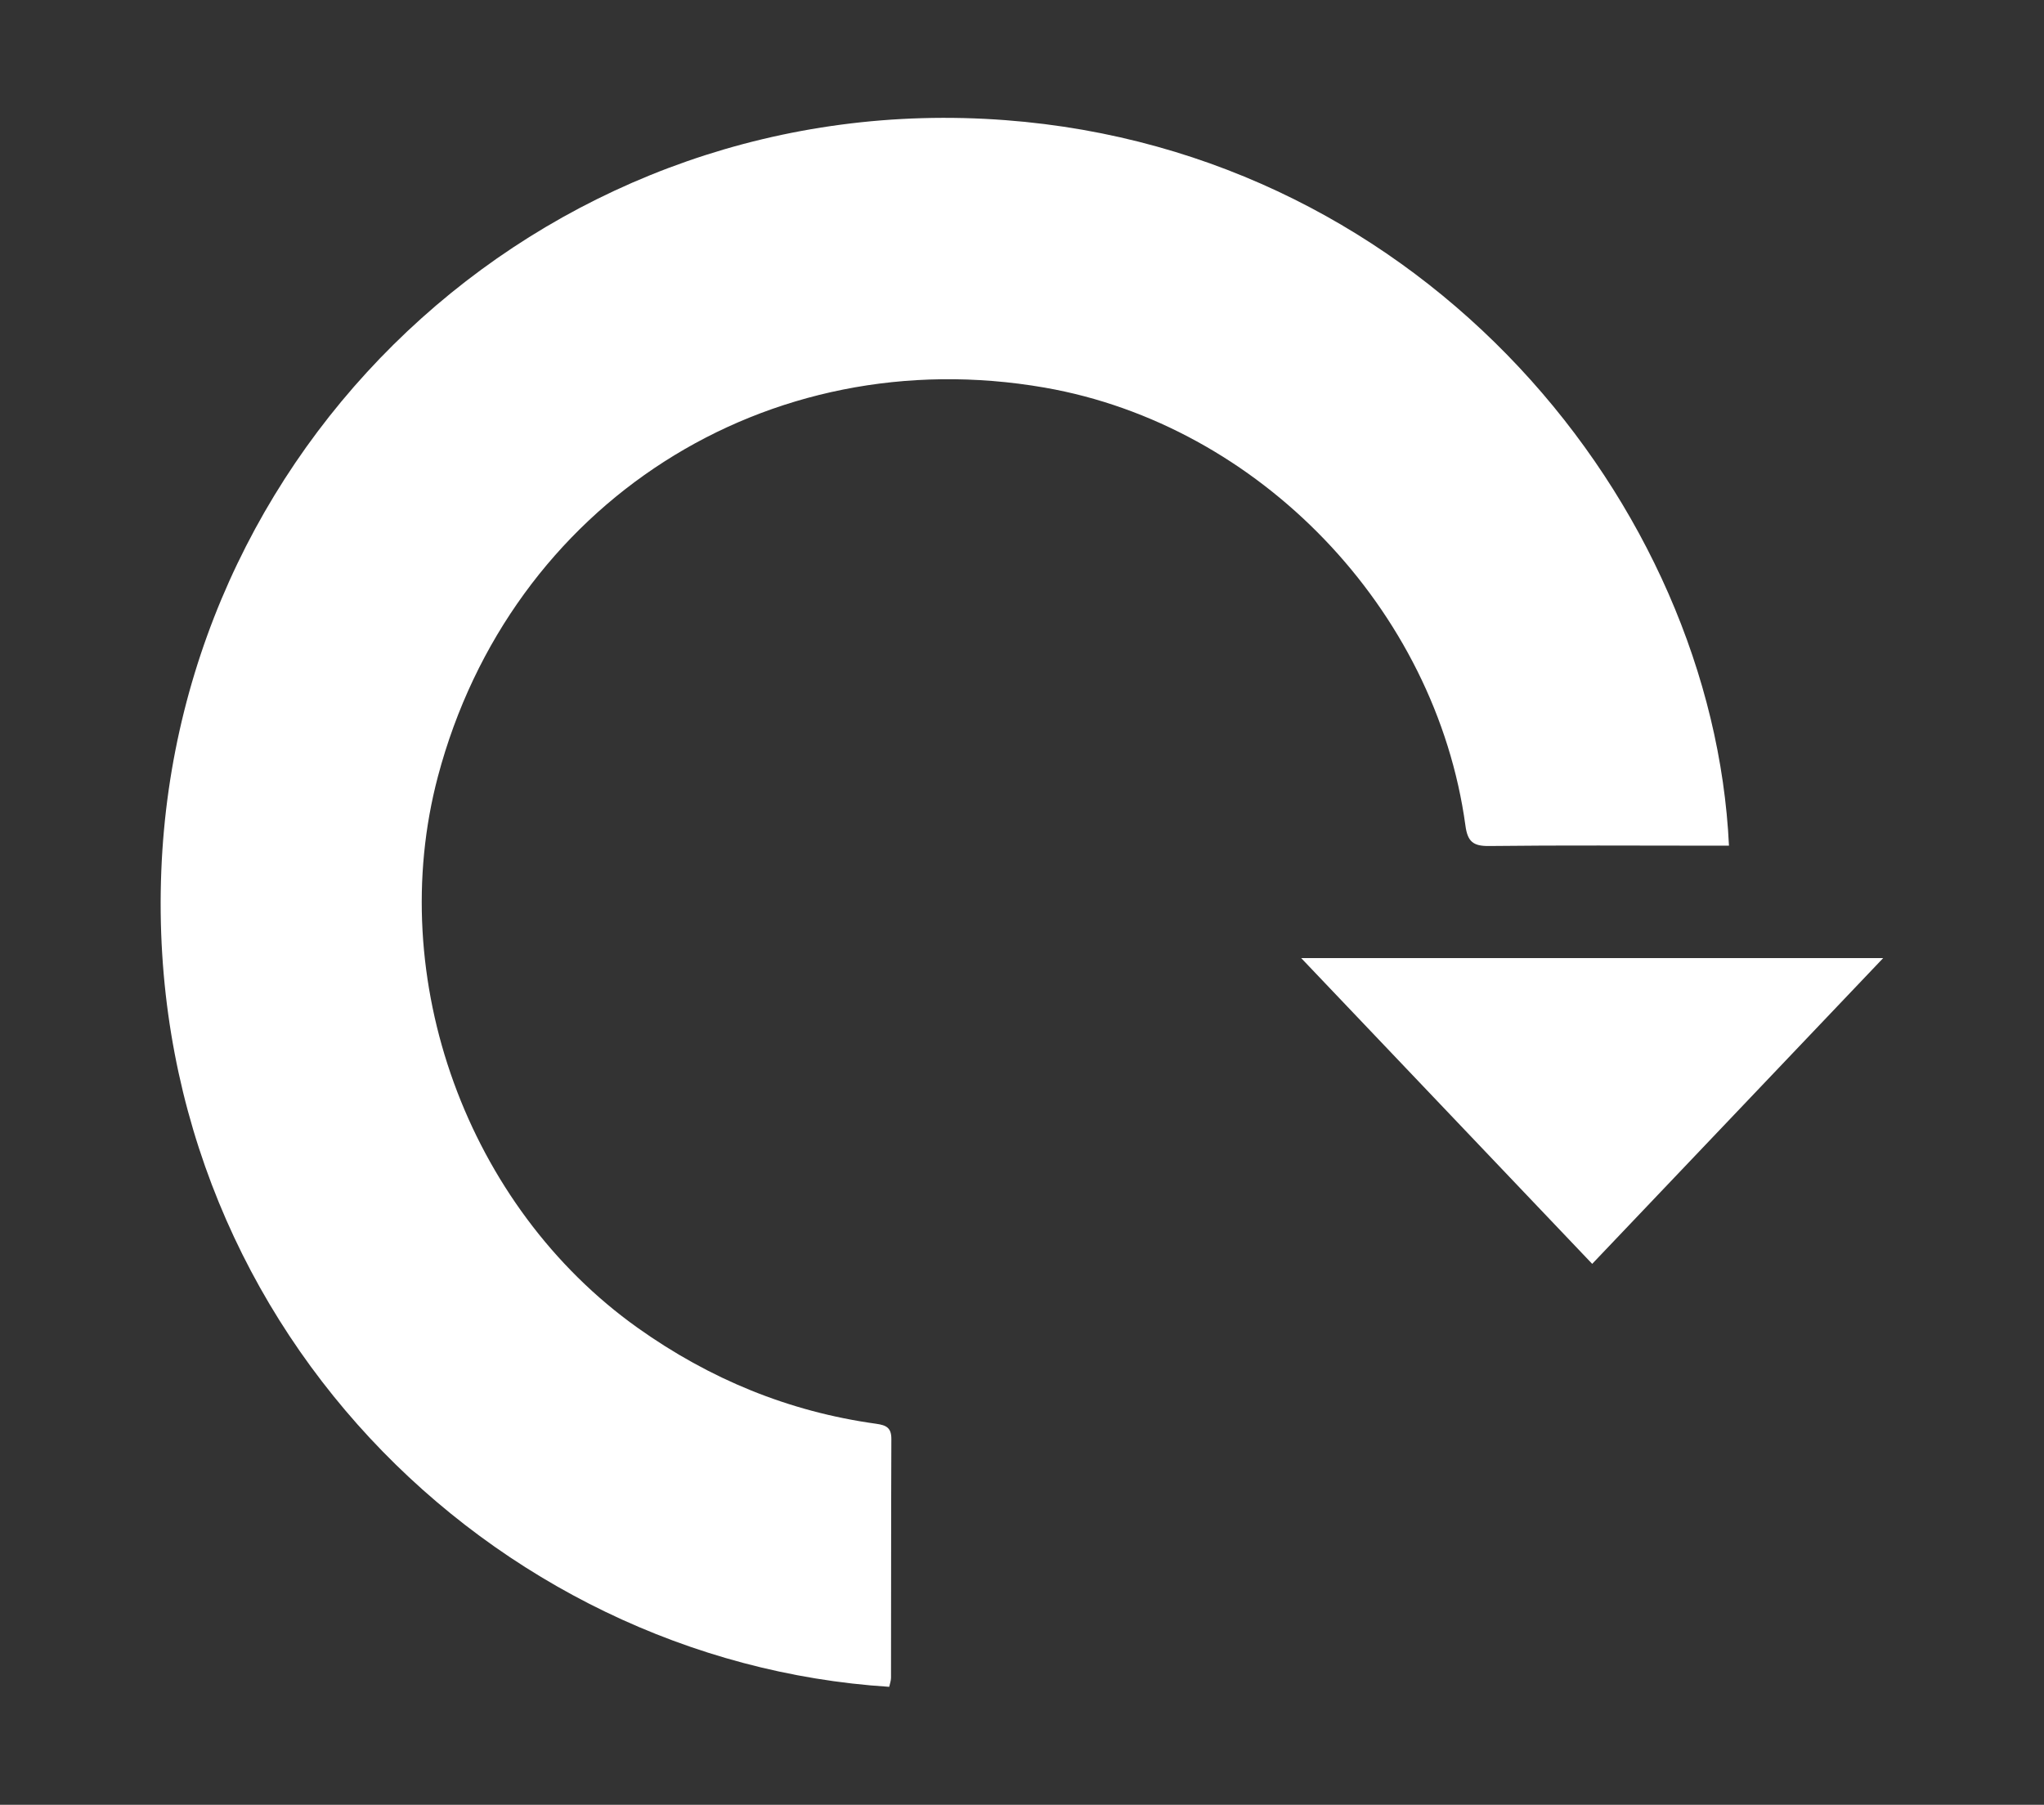
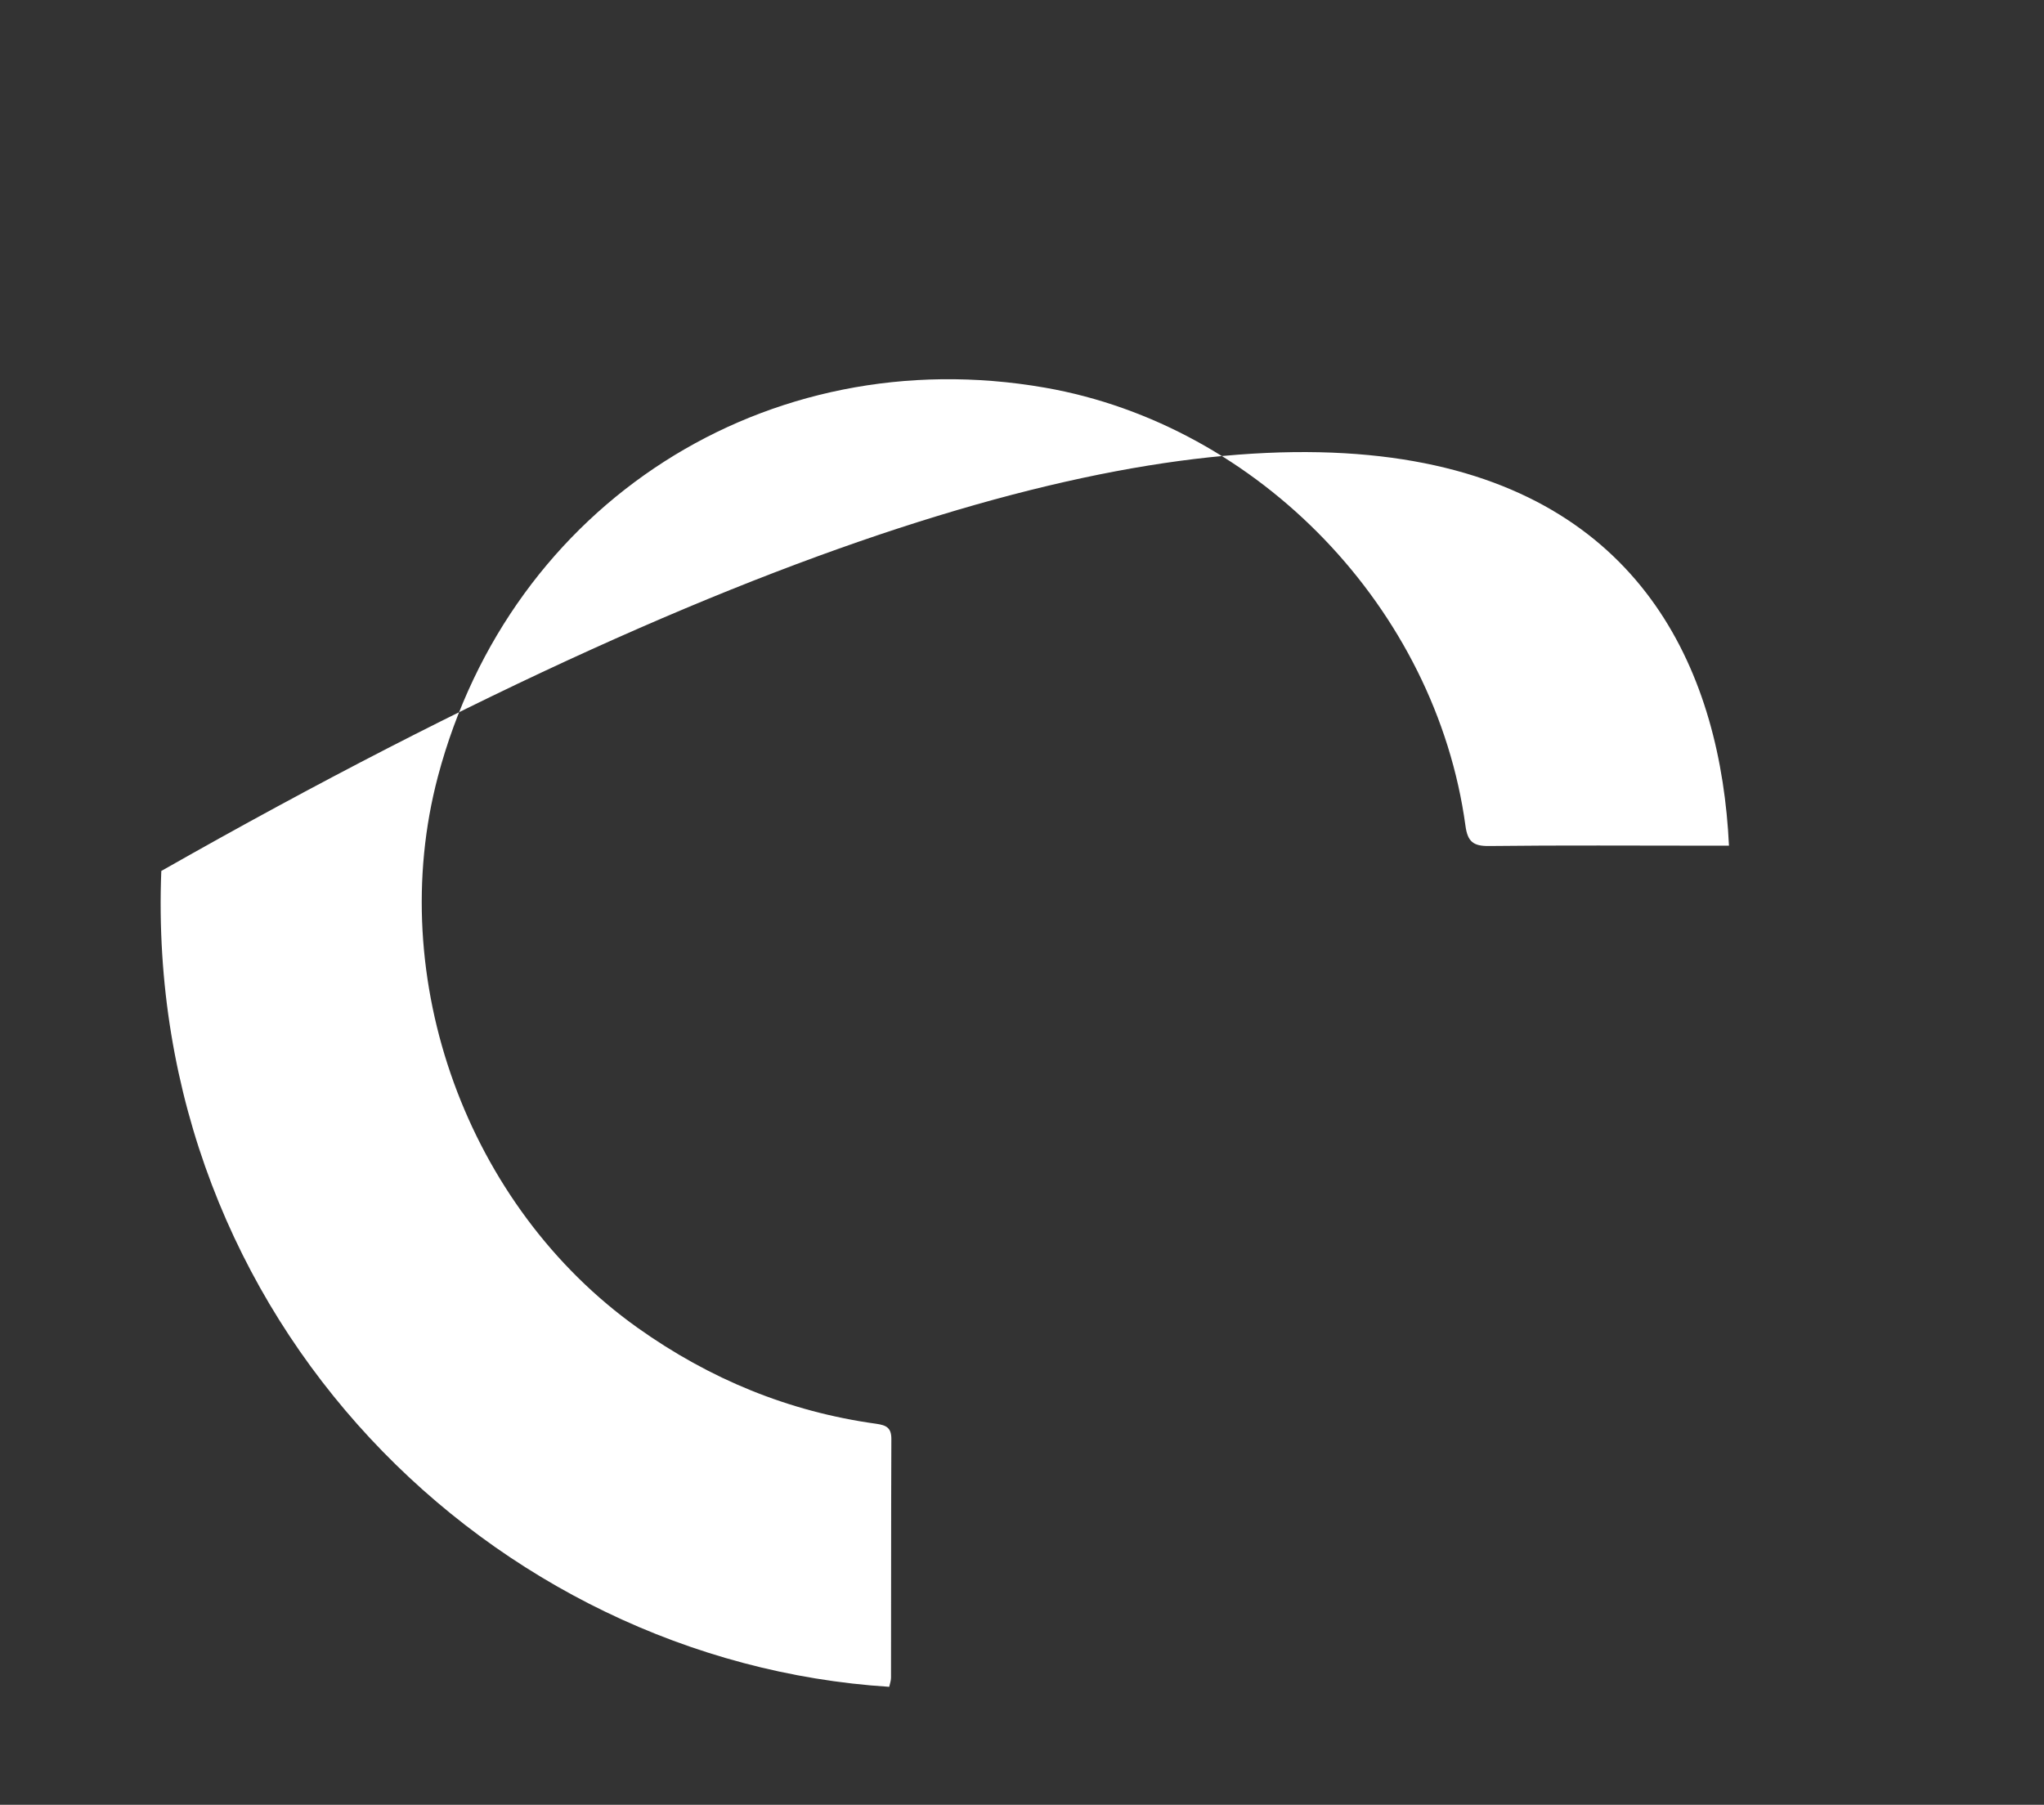
<svg xmlns="http://www.w3.org/2000/svg" version="1.1" id="Capa_1" x="0px" y="0px" width="24px" height="21.194px" viewBox="0 0 24 21.194" enable-background="new 0 0 24 21.194" xml:space="preserve">
  <rect x="0" y="0" width="24" height="21.194" fill="#333333" stroke="none" />
  <g>
-     <path fill="#FFFFFF" d="M20.301,9.931c-0.084,0-0.166,0-0.249,0c-0.857,0-1.714-0.006-2.57,0.004   c-0.185,0.002-0.25-0.053-0.275-0.237c-0.347-2.548-2.423-4.707-4.94-5.146C9.004,3.984,5.992,5.914,5.142,9.118   c-0.63,2.377,0.345,5.051,2.345,6.475c0.846,0.602,1.775,0.985,2.802,1.127c0.119,0.017,0.178,0.047,0.177,0.18   c-0.004,0.934-0.002,1.868-0.004,2.802c0,0.036-0.014,0.073-0.021,0.107c-4.66-0.297-8.755-4.303-8.547-9.581   c0.203-5.156,4.643-9.216,9.911-8.817C16.751,1.785,20.112,5.937,20.301,9.931z" />
-     <path fill="#FFFFFF" d="M15.278,11.251c2.295,0,4.535,0,6.834,0c-1.157,1.216-2.28,2.396-3.417,3.591   C17.561,13.65,16.44,12.472,15.278,11.251z" />
+     <path fill="#FFFFFF" d="M20.301,9.931c-0.084,0-0.166,0-0.249,0c-0.857,0-1.714-0.006-2.57,0.004   c-0.185,0.002-0.25-0.053-0.275-0.237c-0.347-2.548-2.423-4.707-4.94-5.146C9.004,3.984,5.992,5.914,5.142,9.118   c-0.63,2.377,0.345,5.051,2.345,6.475c0.846,0.602,1.775,0.985,2.802,1.127c0.119,0.017,0.178,0.047,0.177,0.18   c-0.004,0.934-0.002,1.868-0.004,2.802c0,0.036-0.014,0.073-0.021,0.107c-4.66-0.297-8.755-4.303-8.547-9.581   C16.751,1.785,20.112,5.937,20.301,9.931z" />
  </g>
</svg>